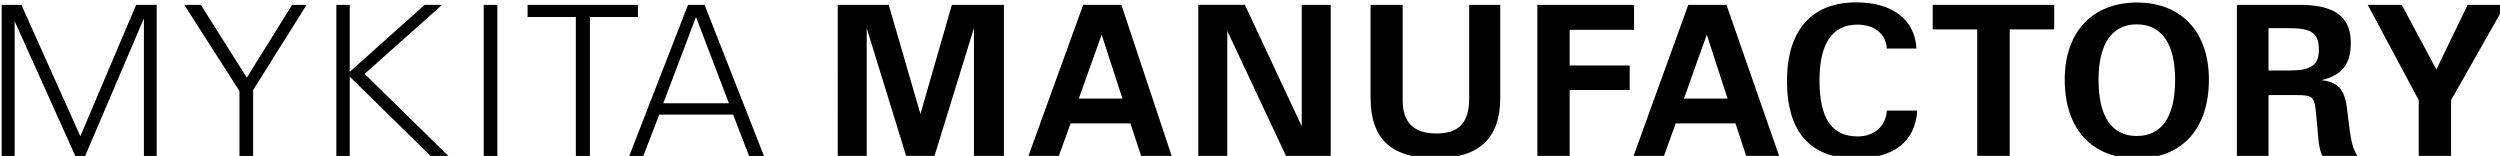
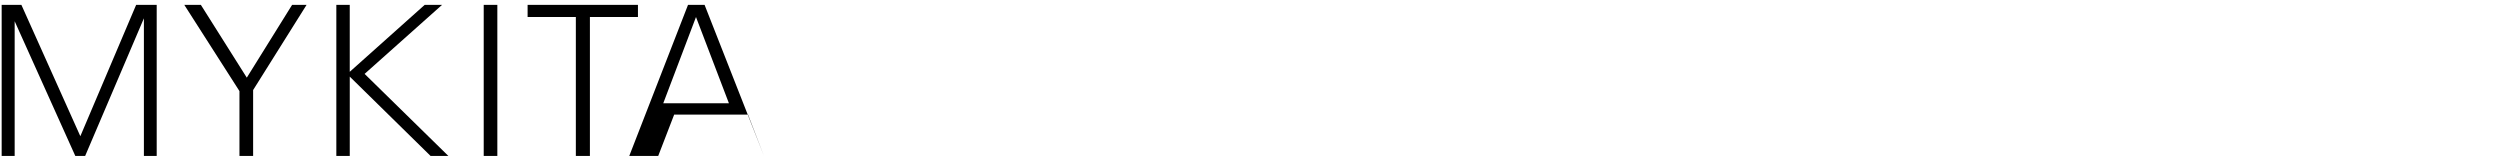
<svg xmlns="http://www.w3.org/2000/svg" width="128" height="7.982" viewBox="0 0 33.867 2.112" version="1.1" id="svg5" xml:space="preserve">
  <defs id="defs2" />
  <g id="layer1" transform="translate(-57.162,-85.45)">
    <g id="g444" transform="matrix(0.266,0,0,0.266,41.979,62.752)">
-       <path fill-rule="evenodd" clip-rule="evenodd" d="m 89.125,93.272 2.992,-7.693 h 0.844 l 3.024,7.693 h -0.759 l -0.812,-2.105 h -3.761 l -0.812,2.105 z m 1.731,-2.682 h 3.344 l -1.677,-4.392 z m -4.452,2.682 v -7.074 h -2.457 v -0.619 h 5.62 v 0.619 h -2.447 v 7.074 z m -4.692,0 v -7.693 h 0.694 v 7.693 z m -7.506,0 v -7.693 h 0.683 v 3.409 l 3.816,-3.409 h 0.885 l -3.944,3.515 4.265,4.178 h -0.906 l -4.115,-4.039 v 4.039 z m -4.934,0 V 89.97 l -2.81,-4.392 h 0.844 l 2.34,3.708 2.308,-3.708 h 0.737 L 69.968,89.917 v 3.355 h -0.695 z m -12.111,0 v -7.693 h 1.005 l 3.002,6.689 2.842,-6.689 h 1.047 v 7.693 h -0.652 v -7.009 l -2.992,7.009 h -0.502 l -3.088,-6.86 v 6.86 z" id="path423" style="stroke-width:0.265" />
-       <path fill-rule="evenodd" clip-rule="evenodd" d="m 180.264,93.272 h 1.645 v -2.842 l 2.753,-4.852 h -1.909 l -1.593,3.291 -1.763,-3.291 h -1.732 l 2.597,4.852 v 2.842 z m -7.652,-4.349 v -2.159 h 0.973 c 1.1,0 1.592,0.16 1.592,1.101 0,0.855 -0.481,1.058 -1.592,1.058 h -0.973 z m -1.613,4.349 h 1.613 v -3.1 h 1.422 c 0.865,0 0.918,0.097 1.004,0.994 l 0.107,1.165 c 0.032,0.363 0.074,0.673 0.214,0.941 h 1.784 c -0.203,-0.288 -0.32,-0.716 -0.395,-1.293 l -0.138,-1.112 c -0.118,-0.951 -0.417,-1.357 -1.304,-1.453 1.047,-0.246 1.496,-0.812 1.496,-1.902 0,-1.346 -0.844,-1.934 -2.607,-1.934 h -3.195 v 7.694 z m -7.045,-3.879 c 0,-1.859 0.705,-2.821 1.945,-2.821 1.251,0 1.956,0.962 1.956,2.821 0,1.892 -0.684,2.864 -1.956,2.864 -1.26,-2.65e-4 -1.945,-0.972 -1.945,-2.864 z m -1.721,-0.011 c 0,2.522 1.379,4.018 3.676,4.018 2.288,0 3.666,-1.496 3.666,-4.018 0,-2.437 -1.41,-3.922 -3.666,-3.922 -2.255,0 -3.676,1.485 -3.676,3.922 z m -4.459,3.89 h 1.656 v -6.444 h 2.266 v -1.25 h -6.187 v 1.25 h 2.266 v 6.444 z m -3.052,-2.308 h -1.549 c -0.053,0.801 -0.641,1.315 -1.486,1.315 -1.325,0 -1.945,-0.93 -1.945,-2.853 0,-1.892 0.663,-2.842 1.935,-2.842 0.876,0 1.453,0.481 1.496,1.218 h 1.507 c -0.075,-1.443 -1.186,-2.351 -3.067,-2.351 -2.266,0 -3.527,1.421 -3.527,4.007 0,2.586 1.197,3.943 3.494,3.943 1.945,0 3.036,-0.855 3.142,-2.437 z m -14.449,2.308 h 1.549 l 0.598,-1.656 h 3.045 l 0.545,1.656 h 1.677 l -2.682,-7.694 h -1.945 z m 2.565,-2.918 1.165,-3.259 1.058,3.259 z m -7.464,2.918 h 1.645 v -3.356 h 3.056 v -1.25 h -3.056 v -1.817 h 3.28 v -1.272 h -4.926 z m -8.495,-7.694 v 4.734 c 0,2.094 1.058,3.077 3.302,3.077 2.223,0 3.302,-1.005 3.302,-3.077 v -4.734 h -1.582 v 4.777 c 0,1.208 -0.513,1.774 -1.667,1.774 -1.154,0 -1.72,-0.556 -1.72,-1.699 v -4.852 z m -8.773,7.694 h 1.475 v -6.369 l 2.992,6.369 h 2.276 V 85.578 h -1.475 v 6.187 l -2.896,-6.188 h -2.373 v 7.694 z m -8.652,0 h 1.55 l 0.598,-1.656 h 3.046 l 0.545,1.656 h 1.556 l -2.561,-7.694 h -1.945 z m 2.565,-2.918 1.165,-3.259 1.058,3.259 z m -12.275,2.918 H 101.218 v -6.508 l 2.009,6.508 h 1.443 l 2.009,-6.508 v 6.508 h 1.528 V 85.578 h -2.651 l -1.603,5.557 -1.613,-5.557 h -2.597 z" id="path428" style="stroke-width:0.265" />
+       <path fill-rule="evenodd" clip-rule="evenodd" d="m 89.125,93.272 2.992,-7.693 h 0.844 l 3.024,7.693 l -0.812,-2.105 h -3.761 l -0.812,2.105 z m 1.731,-2.682 h 3.344 l -1.677,-4.392 z m -4.452,2.682 v -7.074 h -2.457 v -0.619 h 5.62 v 0.619 h -2.447 v 7.074 z m -4.692,0 v -7.693 h 0.694 v 7.693 z m -7.506,0 v -7.693 h 0.683 v 3.409 l 3.816,-3.409 h 0.885 l -3.944,3.515 4.265,4.178 h -0.906 l -4.115,-4.039 v 4.039 z m -4.934,0 V 89.97 l -2.81,-4.392 h 0.844 l 2.34,3.708 2.308,-3.708 h 0.737 L 69.968,89.917 v 3.355 h -0.695 z m -12.111,0 v -7.693 h 1.005 l 3.002,6.689 2.842,-6.689 h 1.047 v 7.693 h -0.652 v -7.009 l -2.992,7.009 h -0.502 l -3.088,-6.86 v 6.86 z" id="path423" style="stroke-width:0.265" />
    </g>
  </g>
</svg>